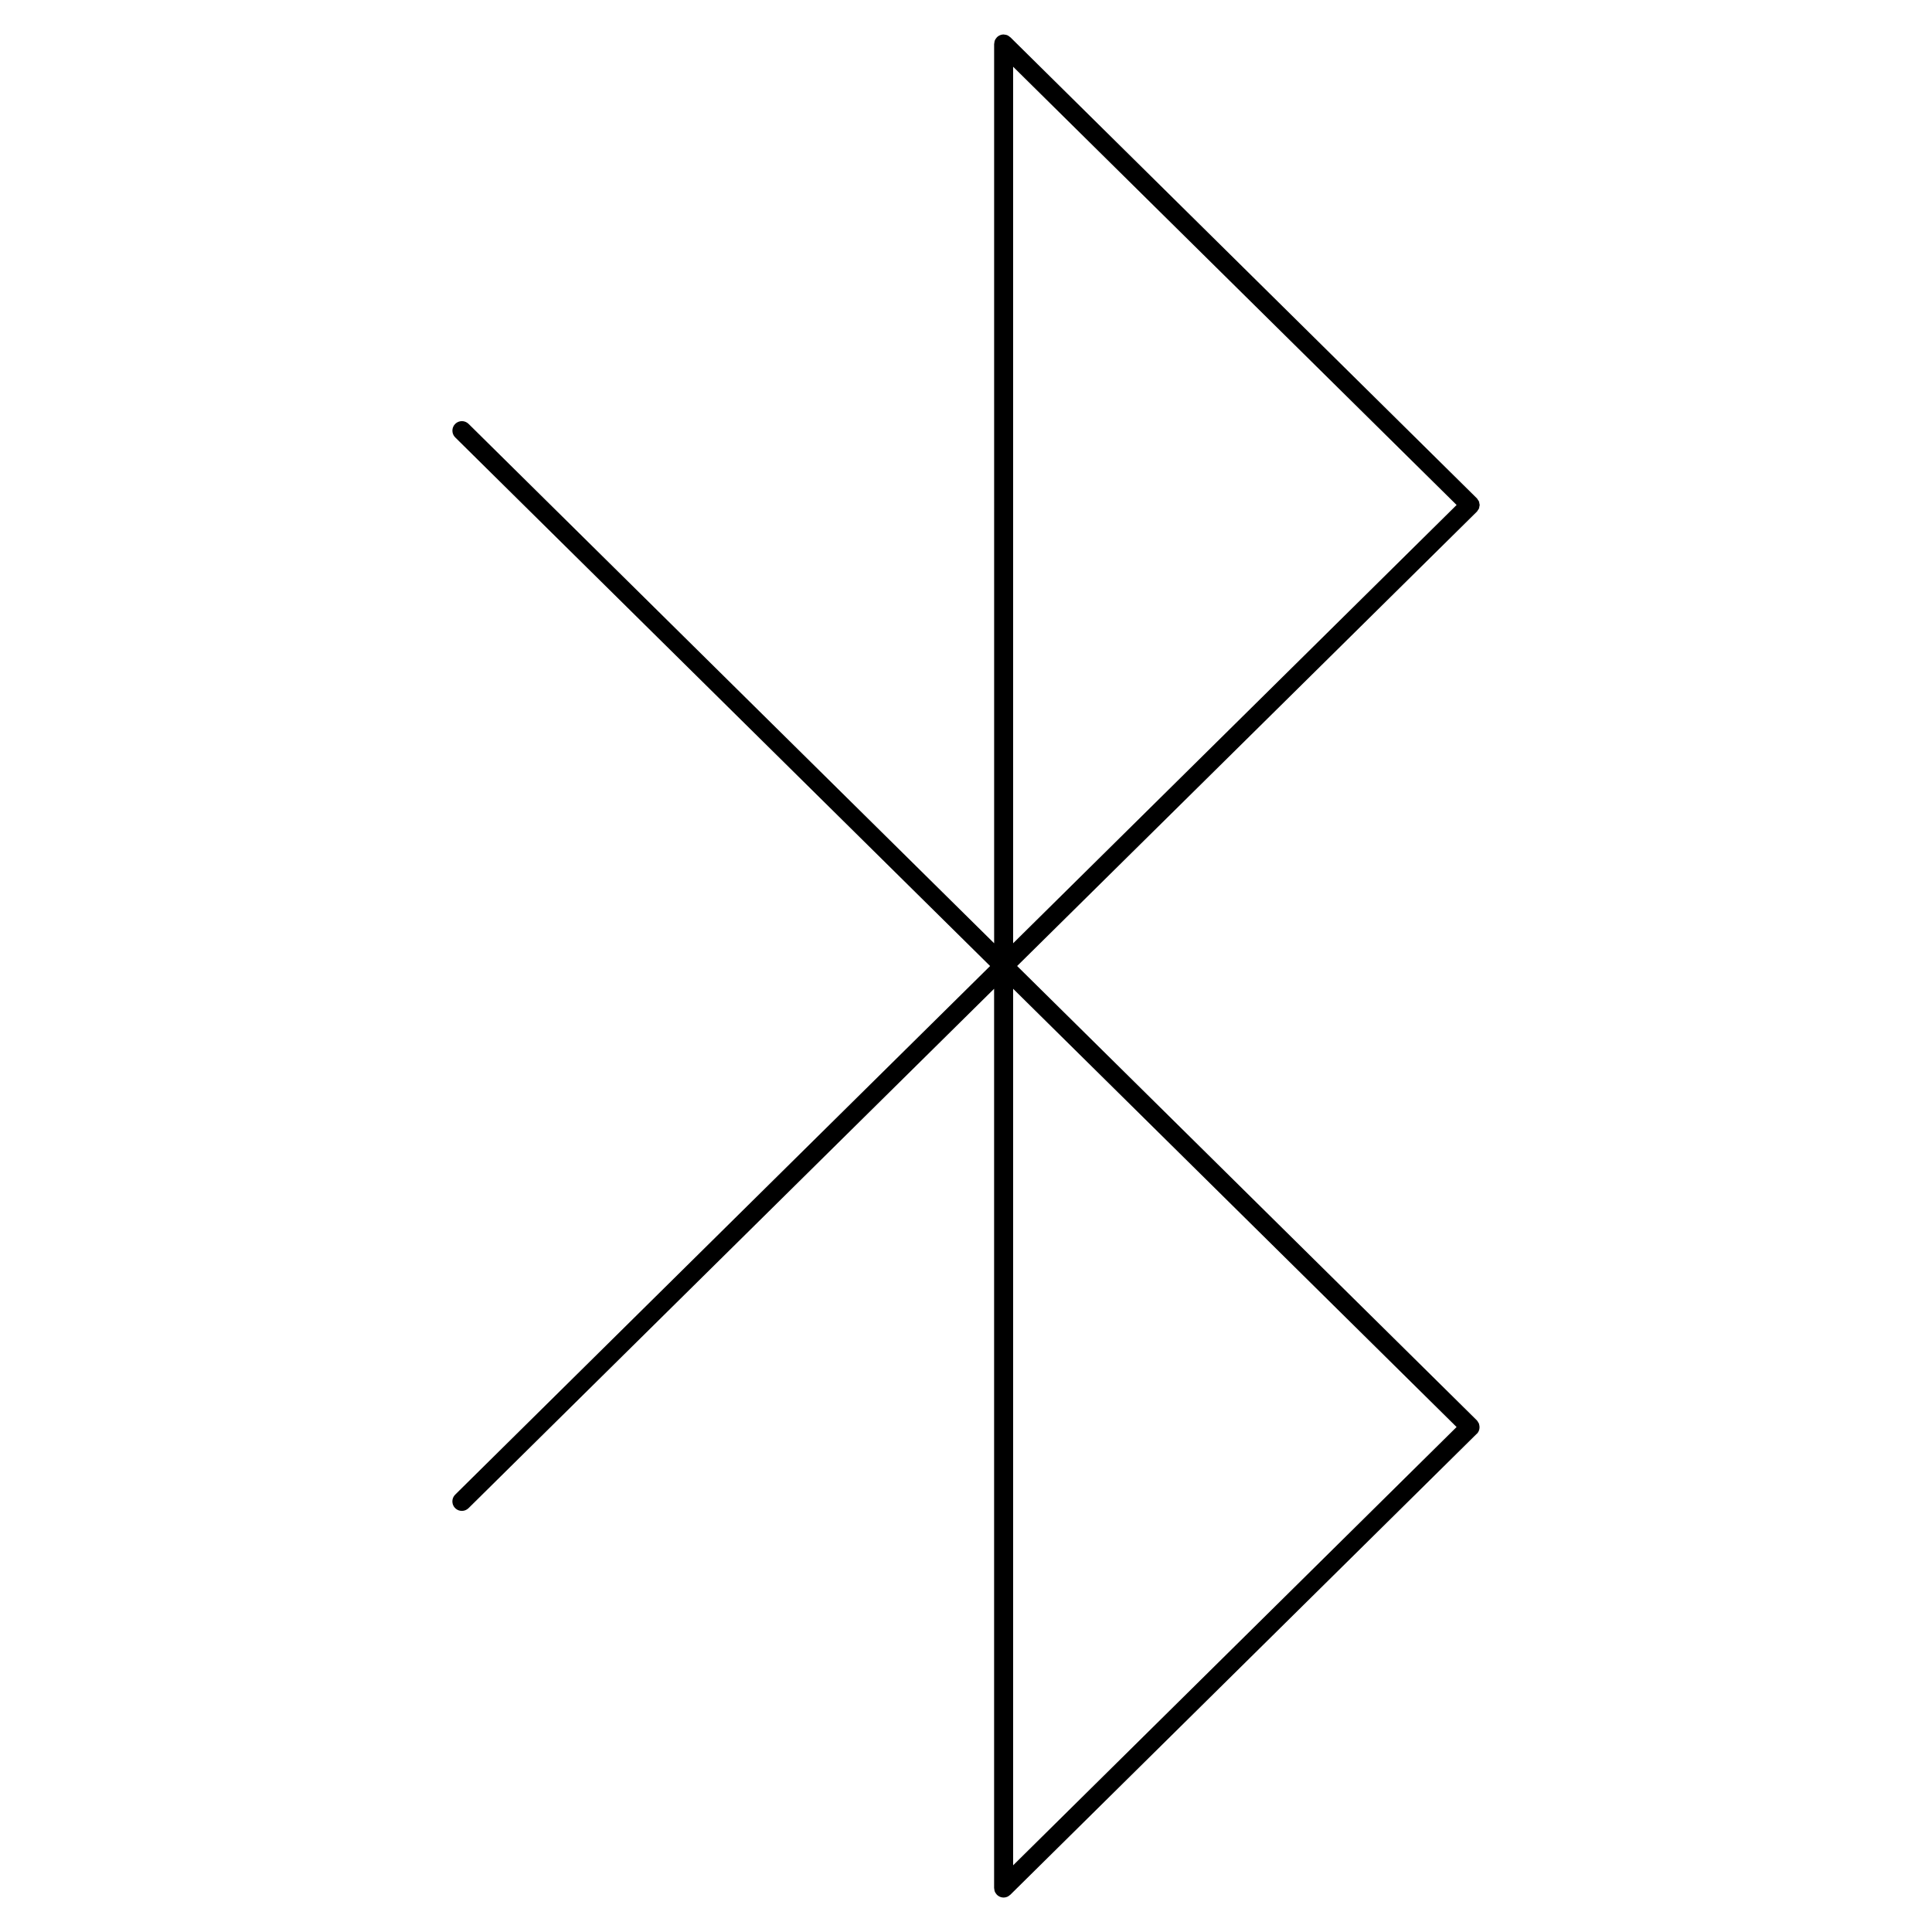
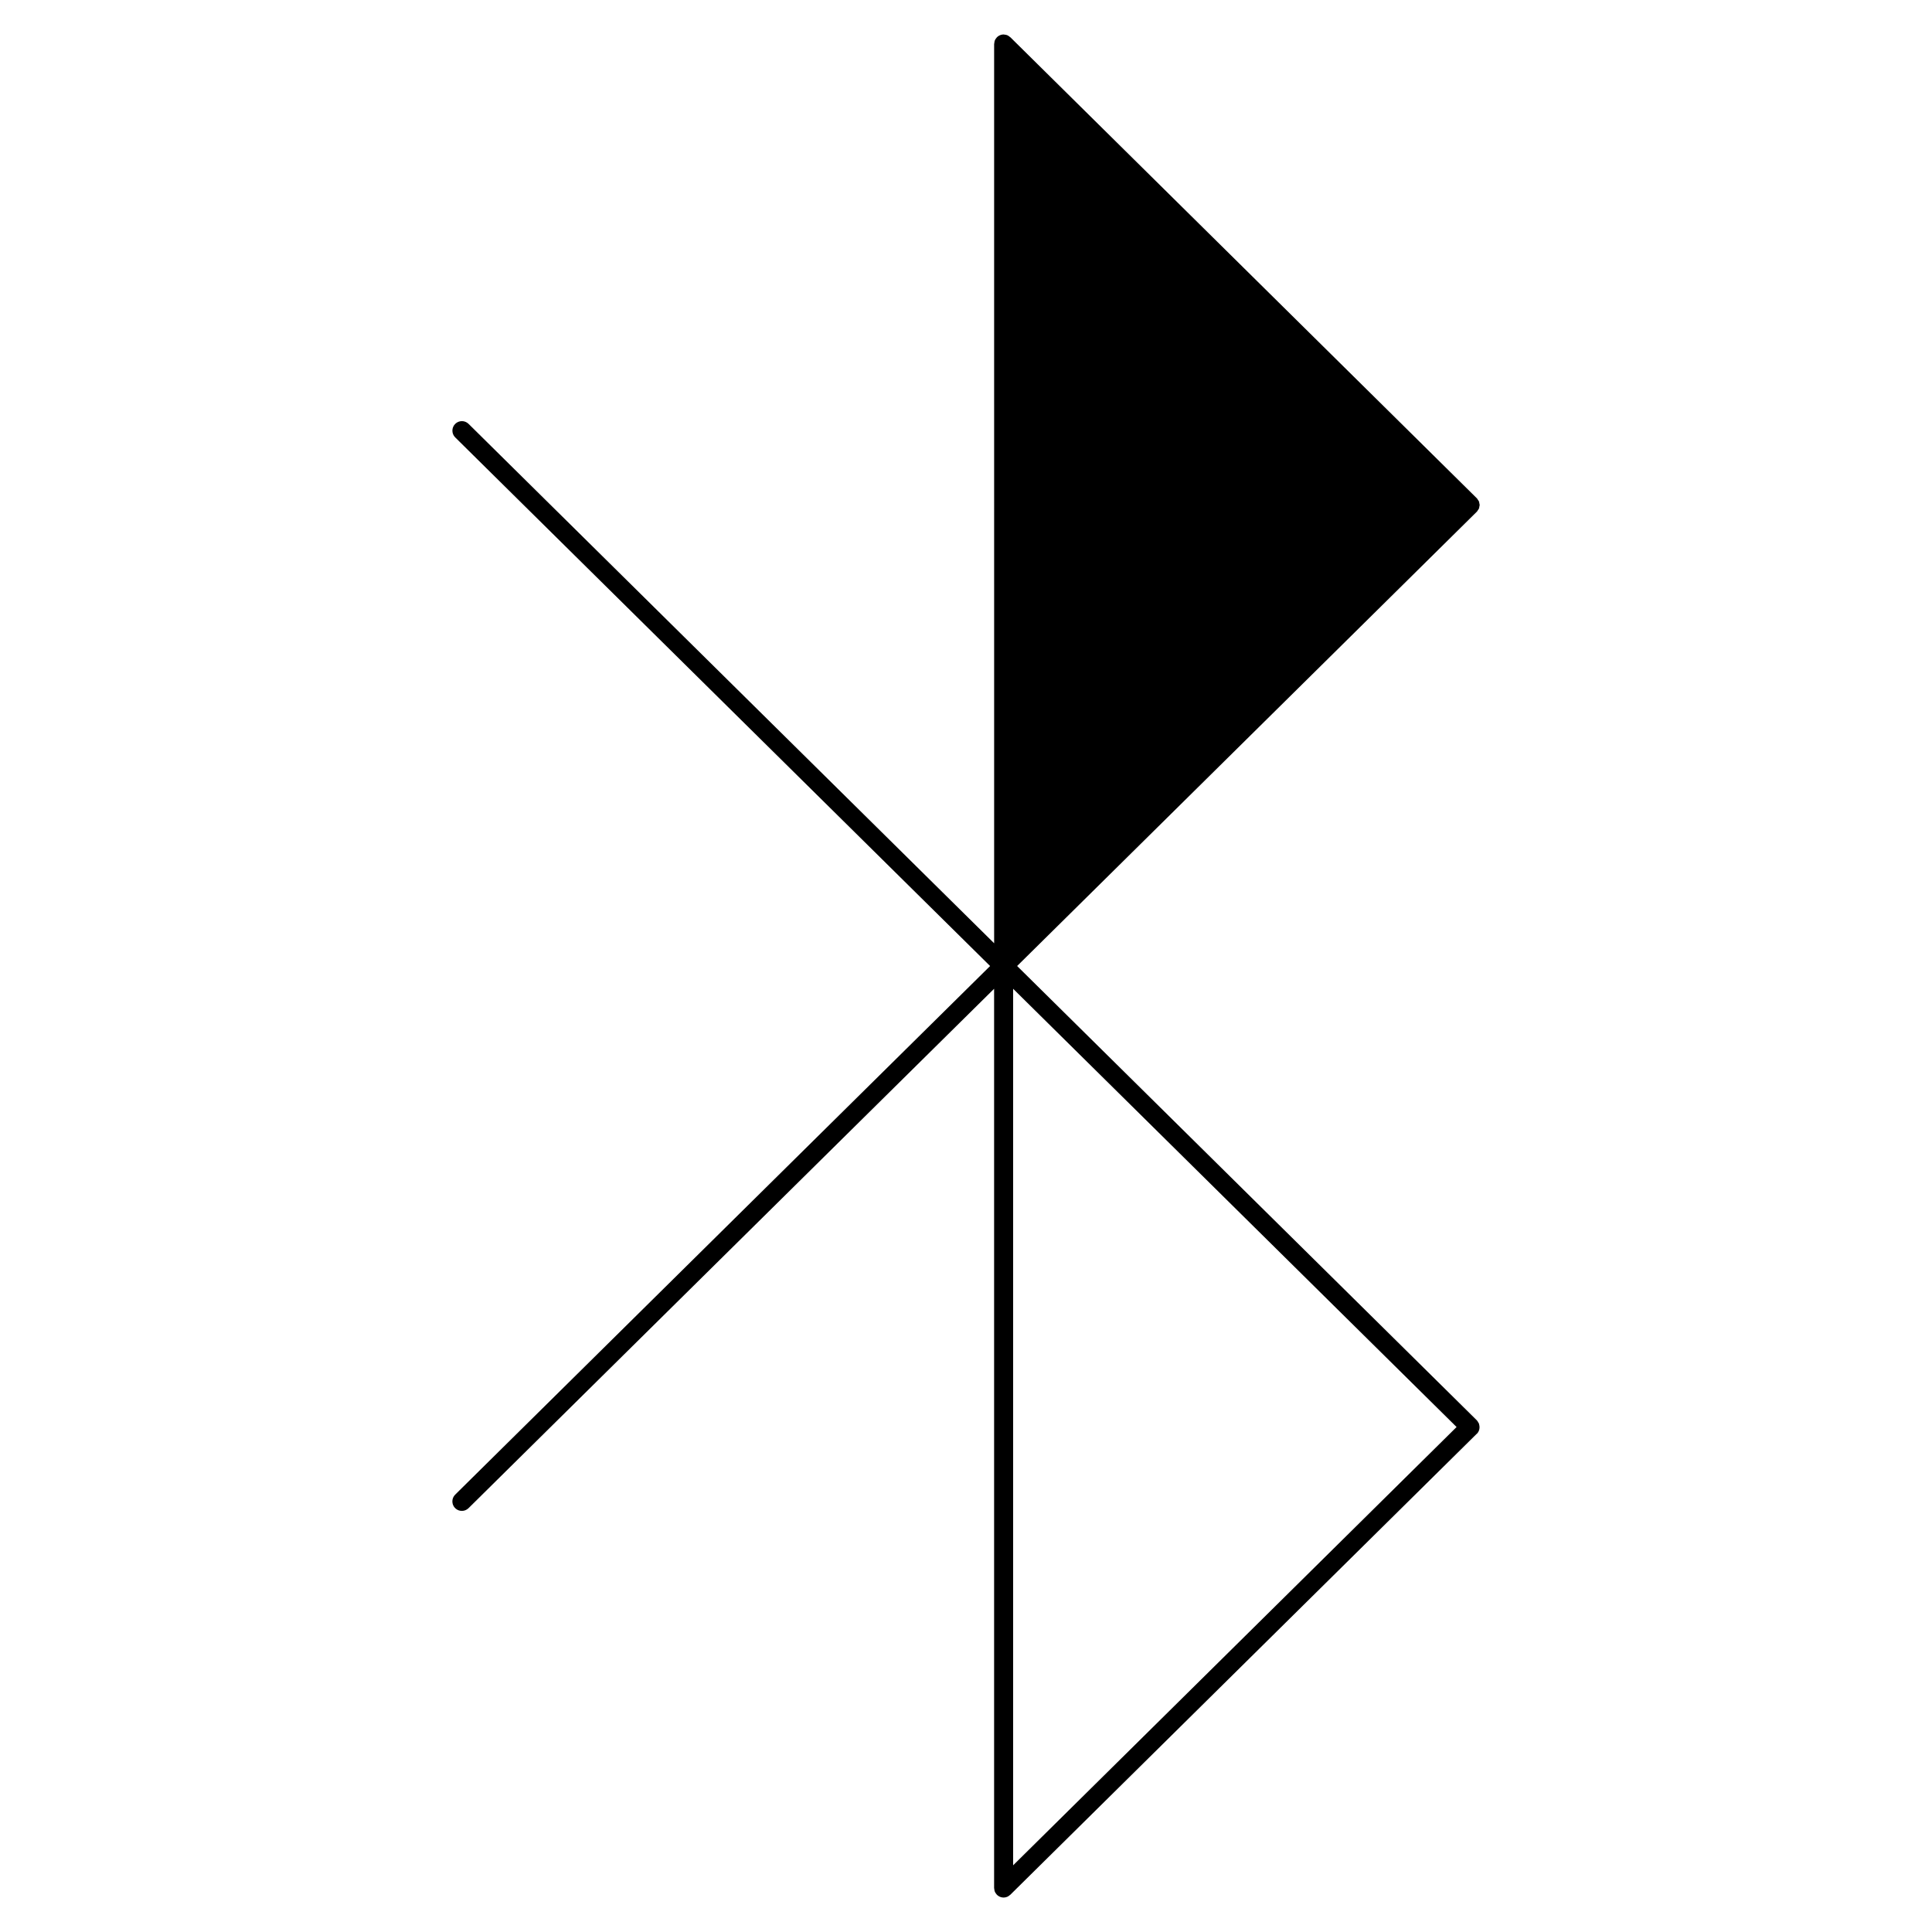
<svg xmlns="http://www.w3.org/2000/svg" fill="#000000" width="800px" height="800px" version="1.1" viewBox="144 144 512 512">
-   <path d="m535.39 523.96c0.672-0.676 0.84-1.629 0.59-2.481-0.023-0.082-0.02-0.168-0.051-0.242-0.047-0.105-0.133-0.191-0.191-0.293-0.105-0.188-0.195-0.383-0.352-0.539-0.004-0.004-0.012-0.004-0.016-0.012l-121.82-120.39 121.82-120.39c0.004 0 0.004-0.004 0.012-0.012 0 0 0.004-0.004 0.012-0.004 0.117-0.117 0.172-0.266 0.262-0.402 0.102-0.141 0.215-0.266 0.281-0.422 0.066-0.152 0.066-0.316 0.098-0.473 0.031-0.16 0.09-0.312 0.09-0.473 0-0.16-0.059-0.316-0.09-0.473s-0.031-0.316-0.098-0.473c-0.066-0.156-0.18-0.281-0.281-0.422-0.09-0.137-0.141-0.281-0.262-0.402-0.004 0-0.012-0.004-0.012-0.004-0.004-0.004-0.004-0.012-0.012-0.012l-123.62-122.17c-0.004 0-0.004 0-0.012-0.004l-0.004-0.004c-0.039-0.035-0.09-0.051-0.125-0.086-0.207-0.18-0.43-0.344-0.691-0.453-0.242-0.102-0.5-0.133-0.754-0.152-0.07-0.004-0.125-0.039-0.195-0.039h-0.004c-0.328 0-0.656 0.066-0.961 0.195-0.312 0.133-0.586 0.316-0.816 0.551h-0.004c-0.035 0.035-0.051 0.086-0.082 0.121-0.188 0.211-0.348 0.434-0.457 0.695-0.102 0.238-0.125 0.488-0.145 0.742-0.012 0.074-0.047 0.137-0.047 0.211v0.016l0.004 238.31-139.28-137.64c-0.992-0.984-2.586-0.969-3.562 0.02-0.977 0.988-0.969 2.586 0.02 3.562l141.75 140.09-141.76 140.09c-0.988 0.977-0.996 2.574-0.02 3.562 0.492 0.5 1.145 0.746 1.789 0.746 0.641 0 1.281-0.242 1.773-0.73l139.28-137.64v238.32c0 0.074 0.035 0.133 0.039 0.203 0.023 0.258 0.055 0.516 0.152 0.75 0.105 0.262 0.273 0.484 0.453 0.695 0.035 0.035 0.051 0.09 0.086 0.121 0 0 0.004 0 0.004 0.004 0.23 0.23 0.516 0.418 0.82 0.551 0.312 0.125 0.637 0.191 0.961 0.191 0.324 0 0.656-0.07 0.957-0.191 0.25-0.105 0.469-0.266 0.672-0.441 0.047-0.039 0.105-0.055 0.141-0.098l0.004-0.004c0.004-0.004 0.004-0.004 0.012-0.012l123.59-122.14c0.012-0.004 0.035-0.012 0.047-0.02zm-5.379-1.785-117.52 116.15v-232.29zm-117.52-128.2-0.004-232.29 117.53 116.14z" />
+   <path d="m535.39 523.96c0.672-0.676 0.84-1.629 0.59-2.481-0.023-0.082-0.02-0.168-0.051-0.242-0.047-0.105-0.133-0.191-0.191-0.293-0.105-0.188-0.195-0.383-0.352-0.539-0.004-0.004-0.012-0.004-0.016-0.012l-121.82-120.39 121.82-120.39c0.004 0 0.004-0.004 0.012-0.012 0 0 0.004-0.004 0.012-0.004 0.117-0.117 0.172-0.266 0.262-0.402 0.102-0.141 0.215-0.266 0.281-0.422 0.066-0.152 0.066-0.316 0.098-0.473 0.031-0.16 0.09-0.312 0.09-0.473 0-0.16-0.059-0.316-0.09-0.473s-0.031-0.316-0.098-0.473c-0.066-0.156-0.18-0.281-0.281-0.422-0.09-0.137-0.141-0.281-0.262-0.402-0.004 0-0.012-0.004-0.012-0.004-0.004-0.004-0.004-0.012-0.012-0.012l-123.62-122.17c-0.004 0-0.004 0-0.012-0.004l-0.004-0.004c-0.039-0.035-0.09-0.051-0.125-0.086-0.207-0.18-0.43-0.344-0.691-0.453-0.242-0.102-0.5-0.133-0.754-0.152-0.07-0.004-0.125-0.039-0.195-0.039h-0.004c-0.328 0-0.656 0.066-0.961 0.195-0.312 0.133-0.586 0.316-0.816 0.551h-0.004c-0.035 0.035-0.051 0.086-0.082 0.121-0.188 0.211-0.348 0.434-0.457 0.695-0.102 0.238-0.125 0.488-0.145 0.742-0.012 0.074-0.047 0.137-0.047 0.211v0.016l0.004 238.31-139.28-137.64c-0.992-0.984-2.586-0.969-3.562 0.02-0.977 0.988-0.969 2.586 0.02 3.562l141.75 140.09-141.76 140.09c-0.988 0.977-0.996 2.574-0.02 3.562 0.492 0.5 1.145 0.746 1.789 0.746 0.641 0 1.281-0.242 1.773-0.73l139.28-137.64v238.32c0 0.074 0.035 0.133 0.039 0.203 0.023 0.258 0.055 0.516 0.152 0.75 0.105 0.262 0.273 0.484 0.453 0.695 0.035 0.035 0.051 0.09 0.086 0.121 0 0 0.004 0 0.004 0.004 0.23 0.23 0.516 0.418 0.82 0.551 0.312 0.125 0.637 0.191 0.961 0.191 0.324 0 0.656-0.07 0.957-0.191 0.25-0.105 0.469-0.266 0.672-0.441 0.047-0.039 0.105-0.055 0.141-0.098l0.004-0.004c0.004-0.004 0.004-0.004 0.012-0.012l123.59-122.14c0.012-0.004 0.035-0.012 0.047-0.02zm-5.379-1.785-117.52 116.15v-232.29zz" />
</svg>